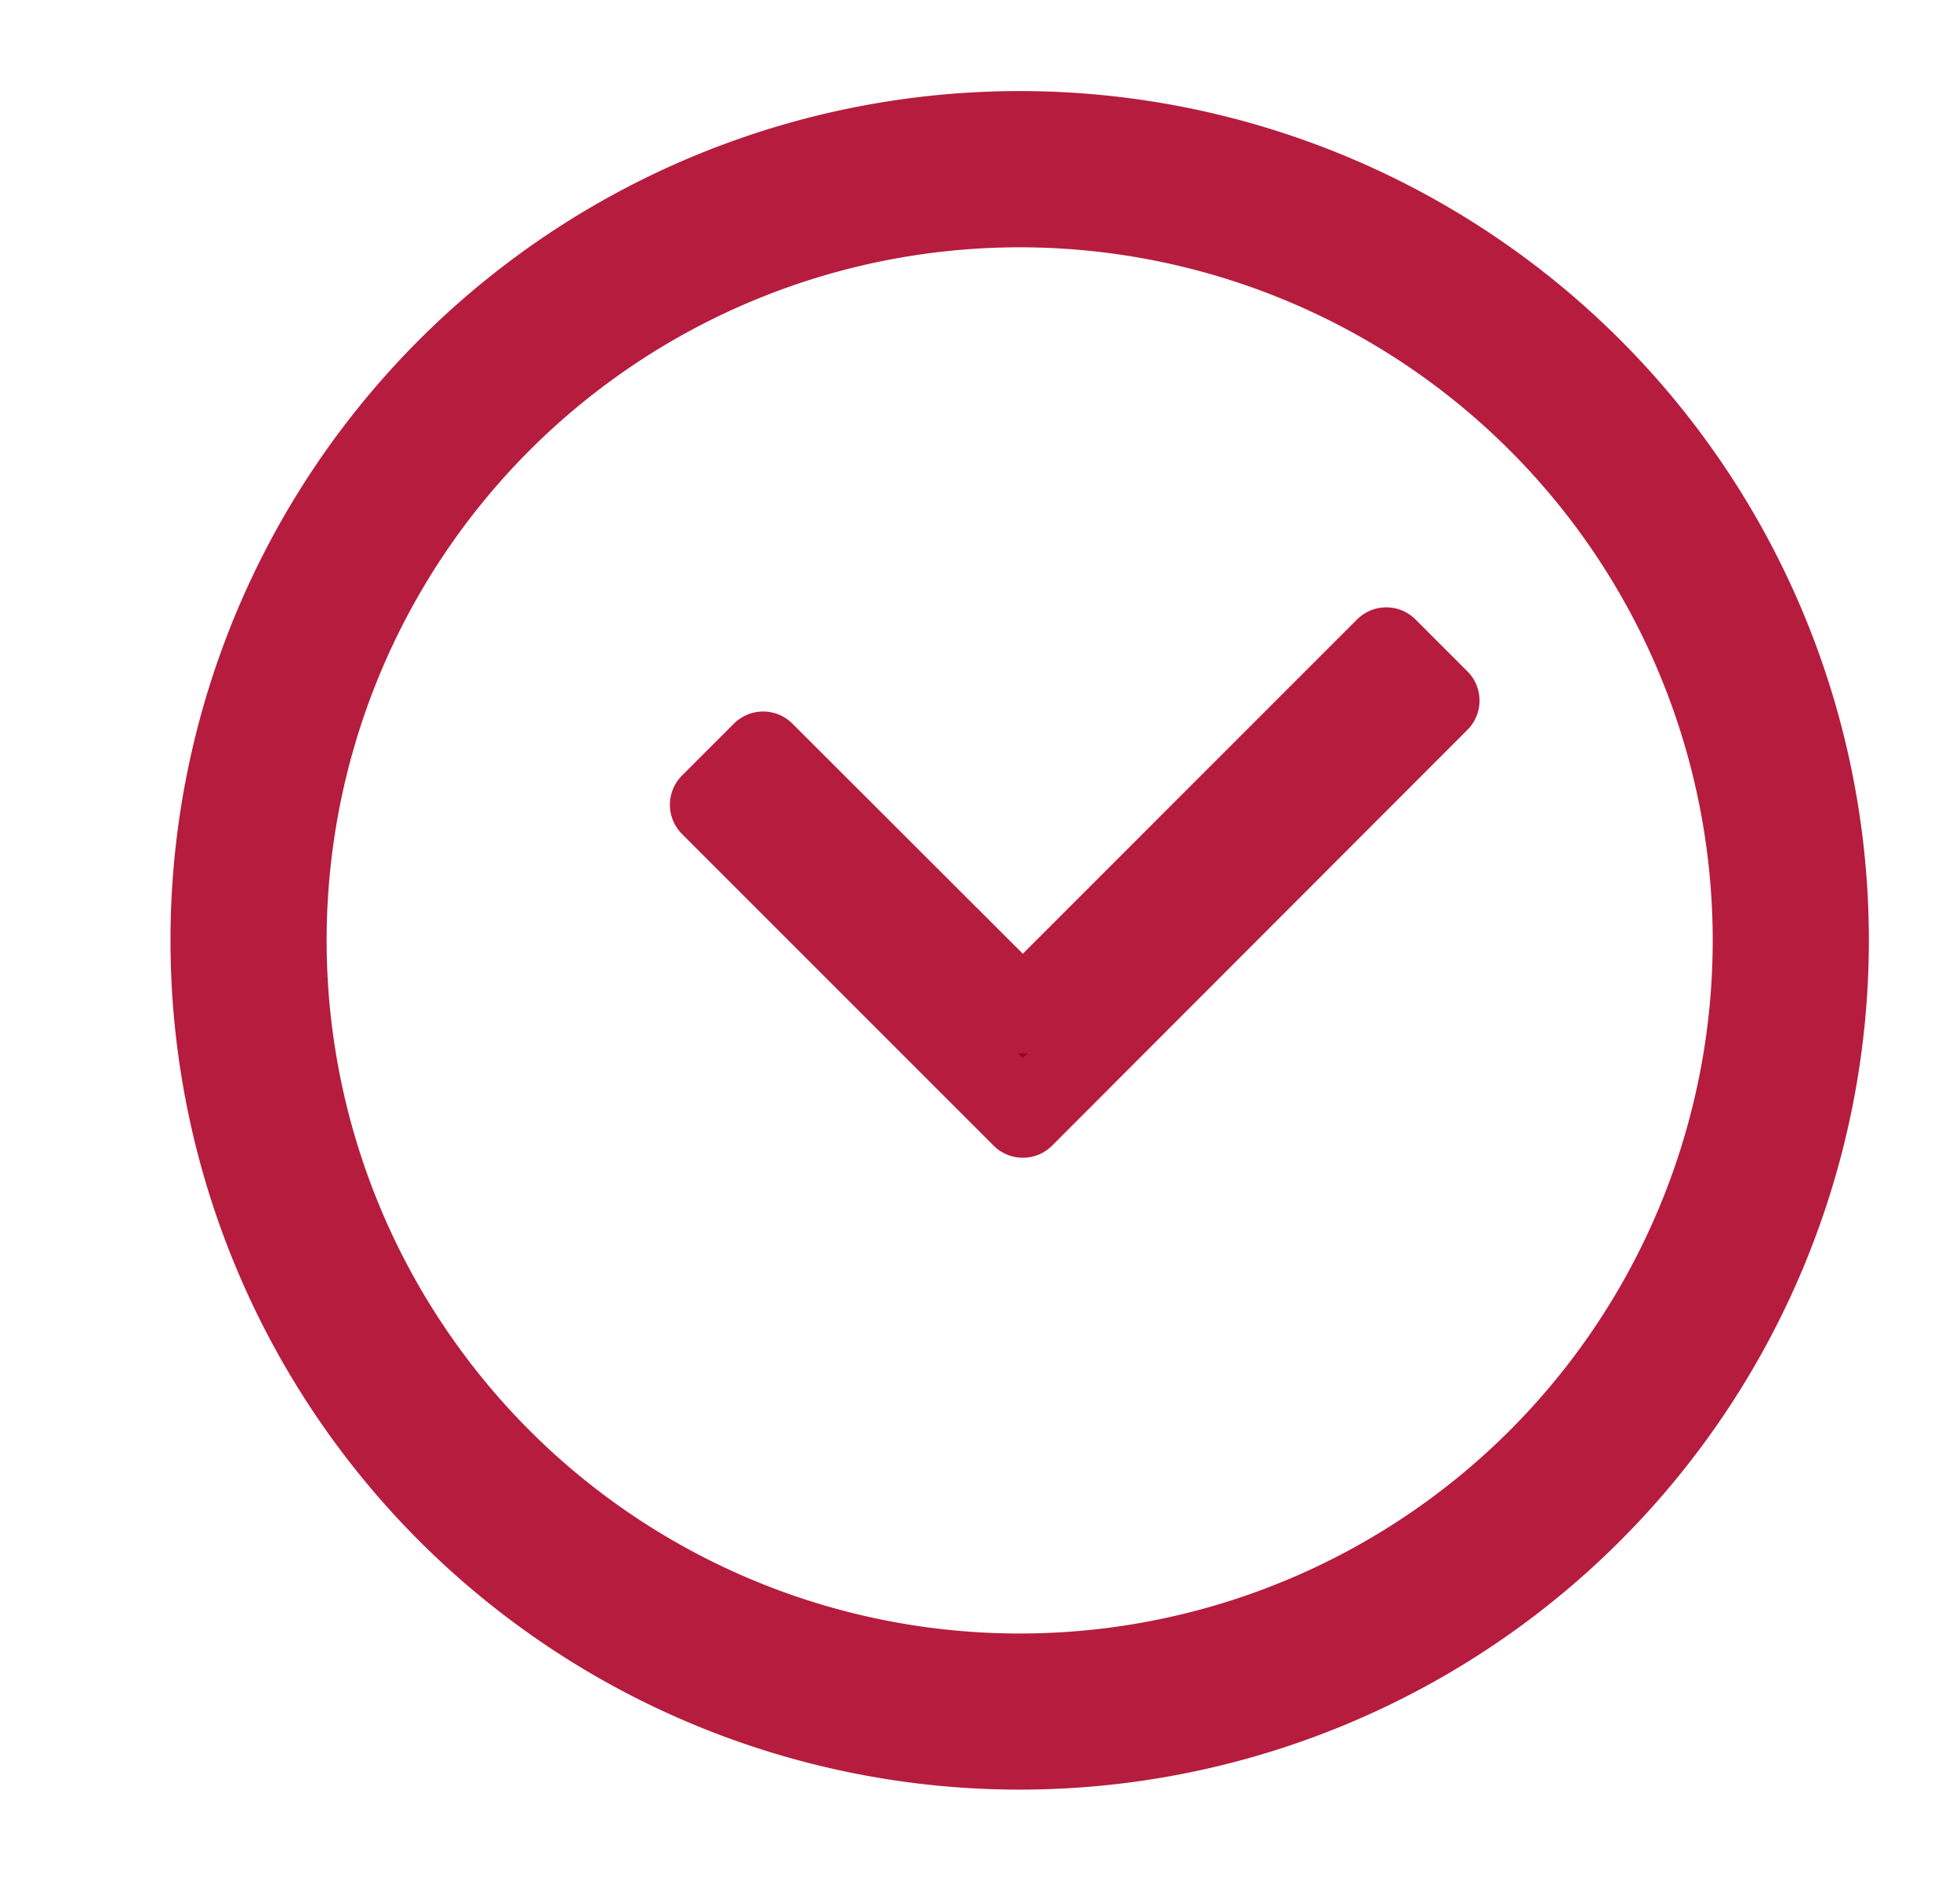
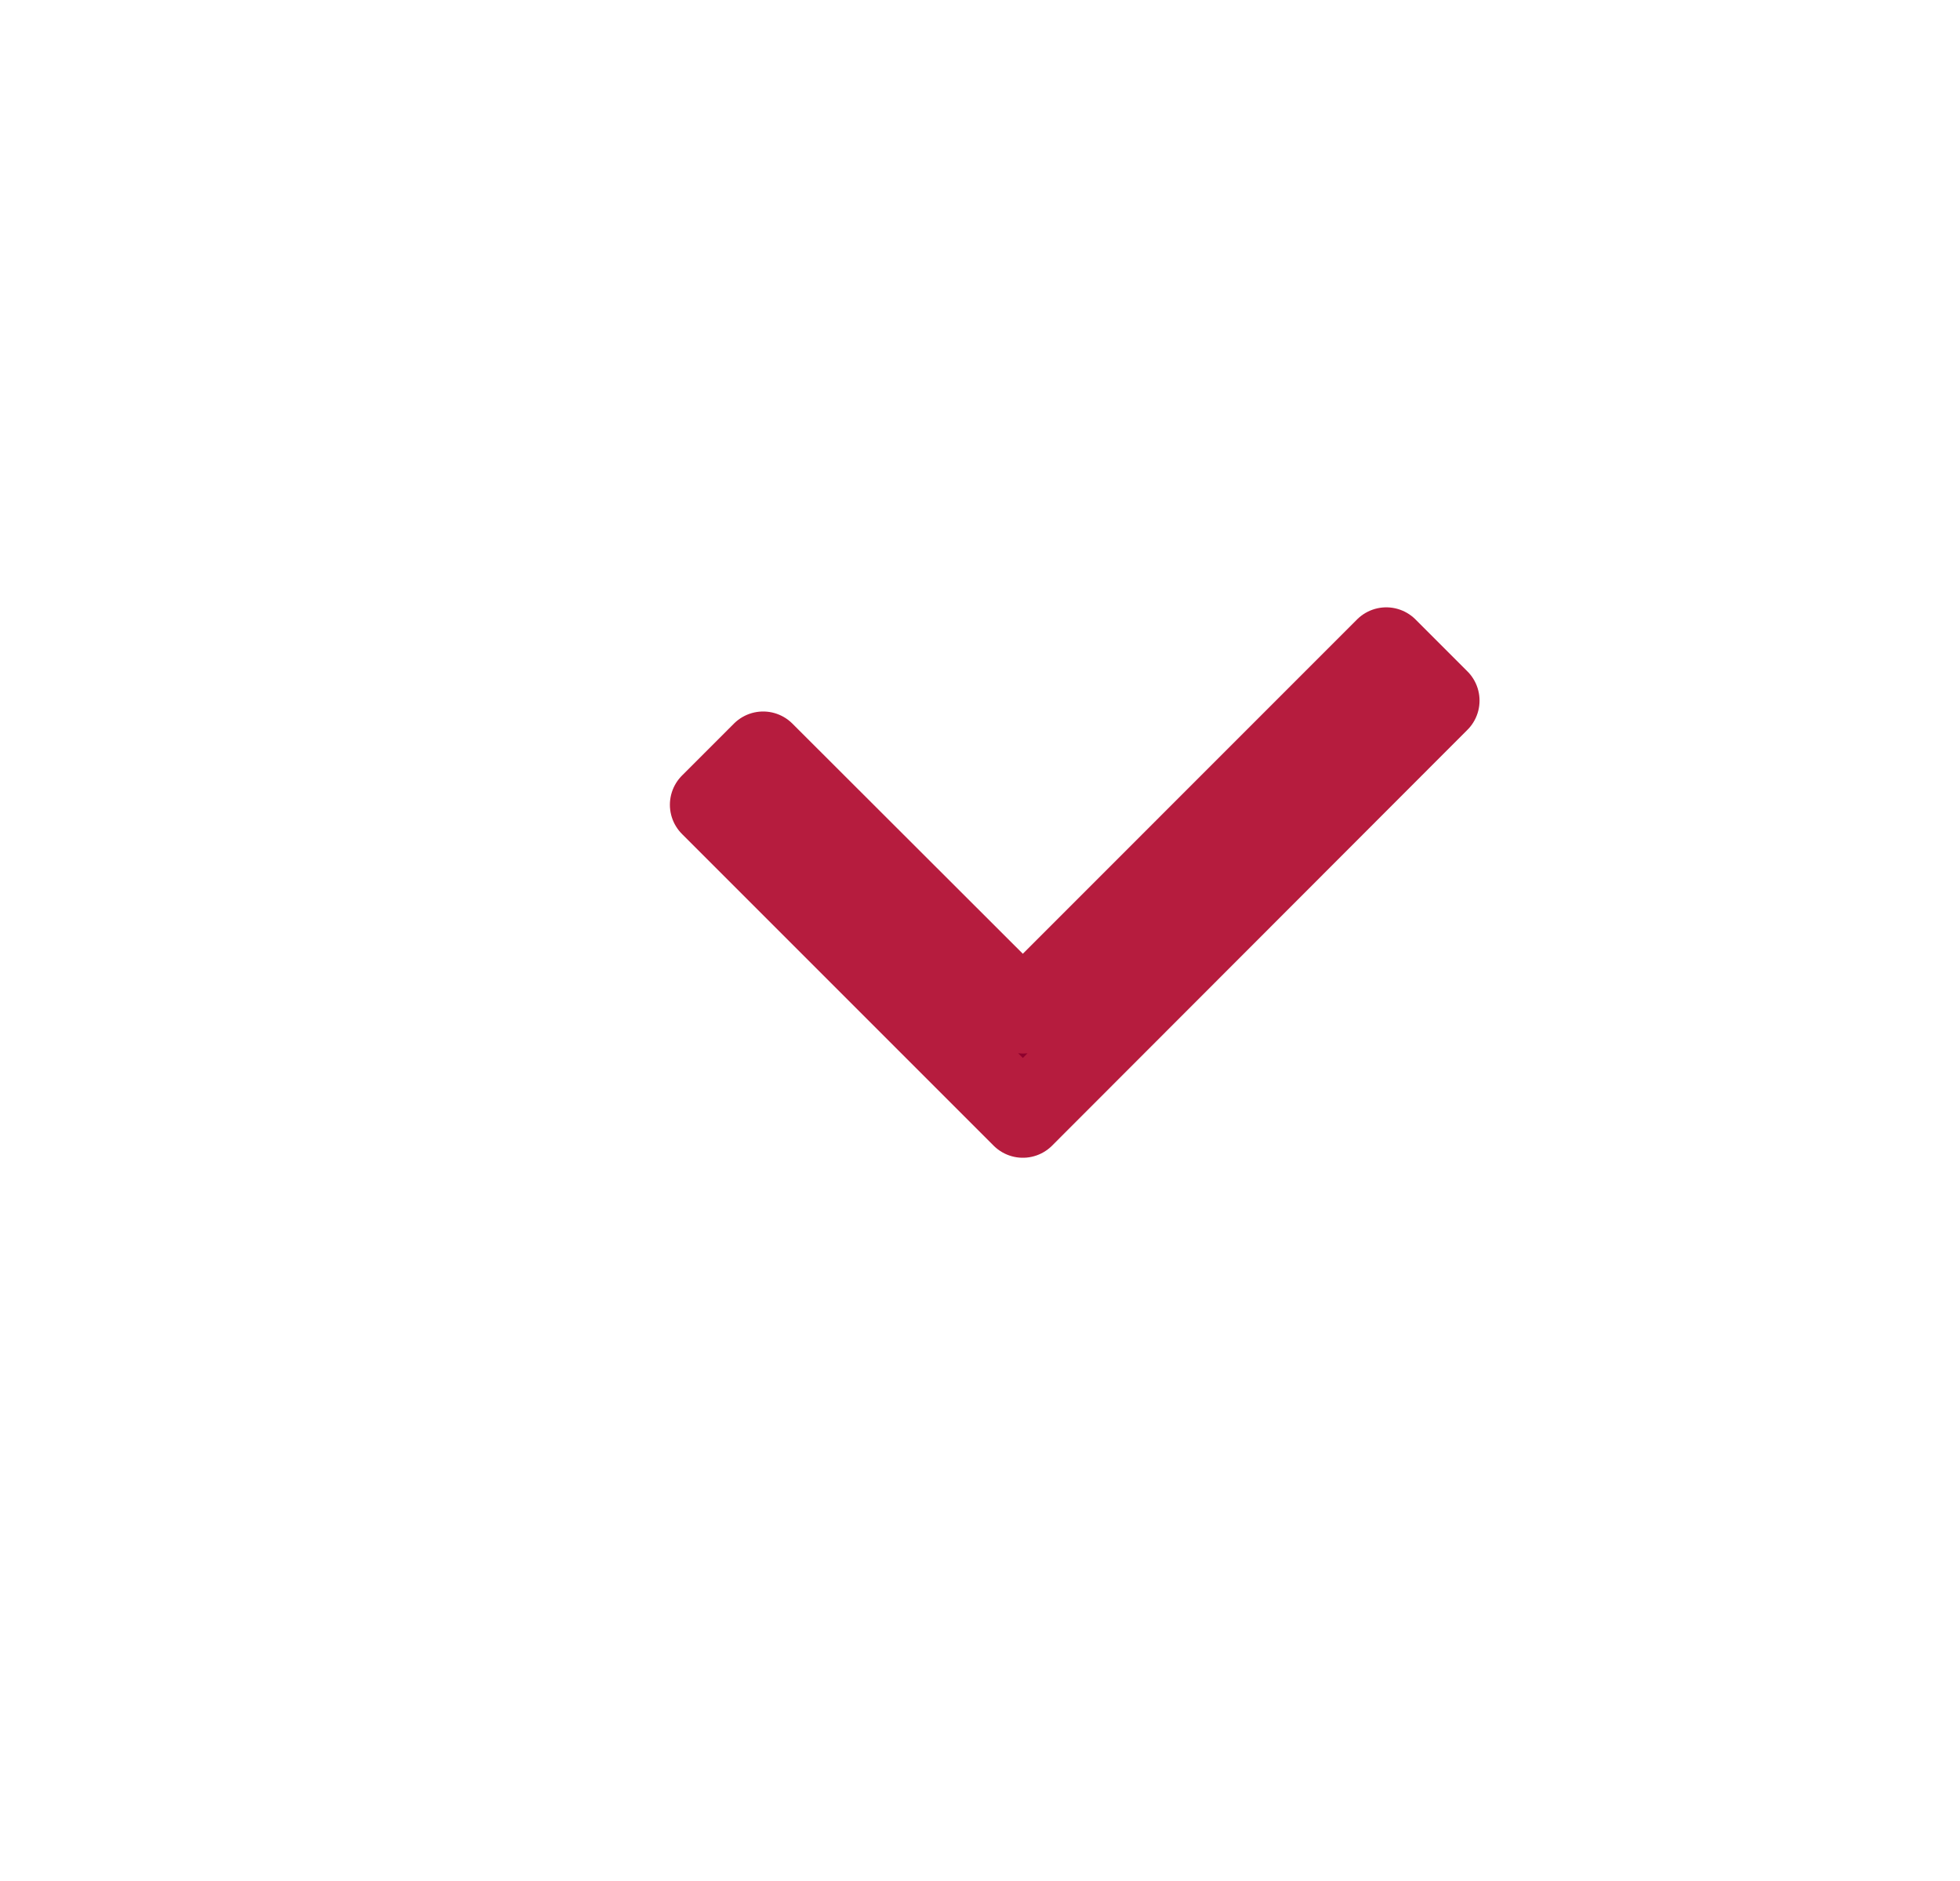
<svg xmlns="http://www.w3.org/2000/svg" width="28.454" height="27.3" viewBox="0 0 28.454 27.3">
  <defs>
    <style>.a,.c{fill:#8e002d;stroke:#b61c3e;stroke-width:1.2px;}.b{clip-path:url(#a);}.c{stroke-linecap:round;stroke-linejoin:round;}</style>
    <clipPath id="a">
      <rect class="a" width="28.454" height="27.3" />
    </clipPath>
  </defs>
  <g class="b">
    <g transform="translate(3.076 1.923)">
      <path class="c" d="M29.408,16.242l-.754-.754-5.276,5.277L19.608,17l-.754.754,4.524,4.524Z" transform="translate(-11.605 -7.995)" />
-       <path class="c" d="M23.455,11.728A11.728,11.728,0,1,0,11.728,23.455,11.728,11.728,0,0,0,23.455,11.728Zm-22.389,0A10.661,10.661,0,1,1,11.728,22.389,10.661,10.661,0,0,1,1.066,11.728Z" />
    </g>
  </g>
</svg>